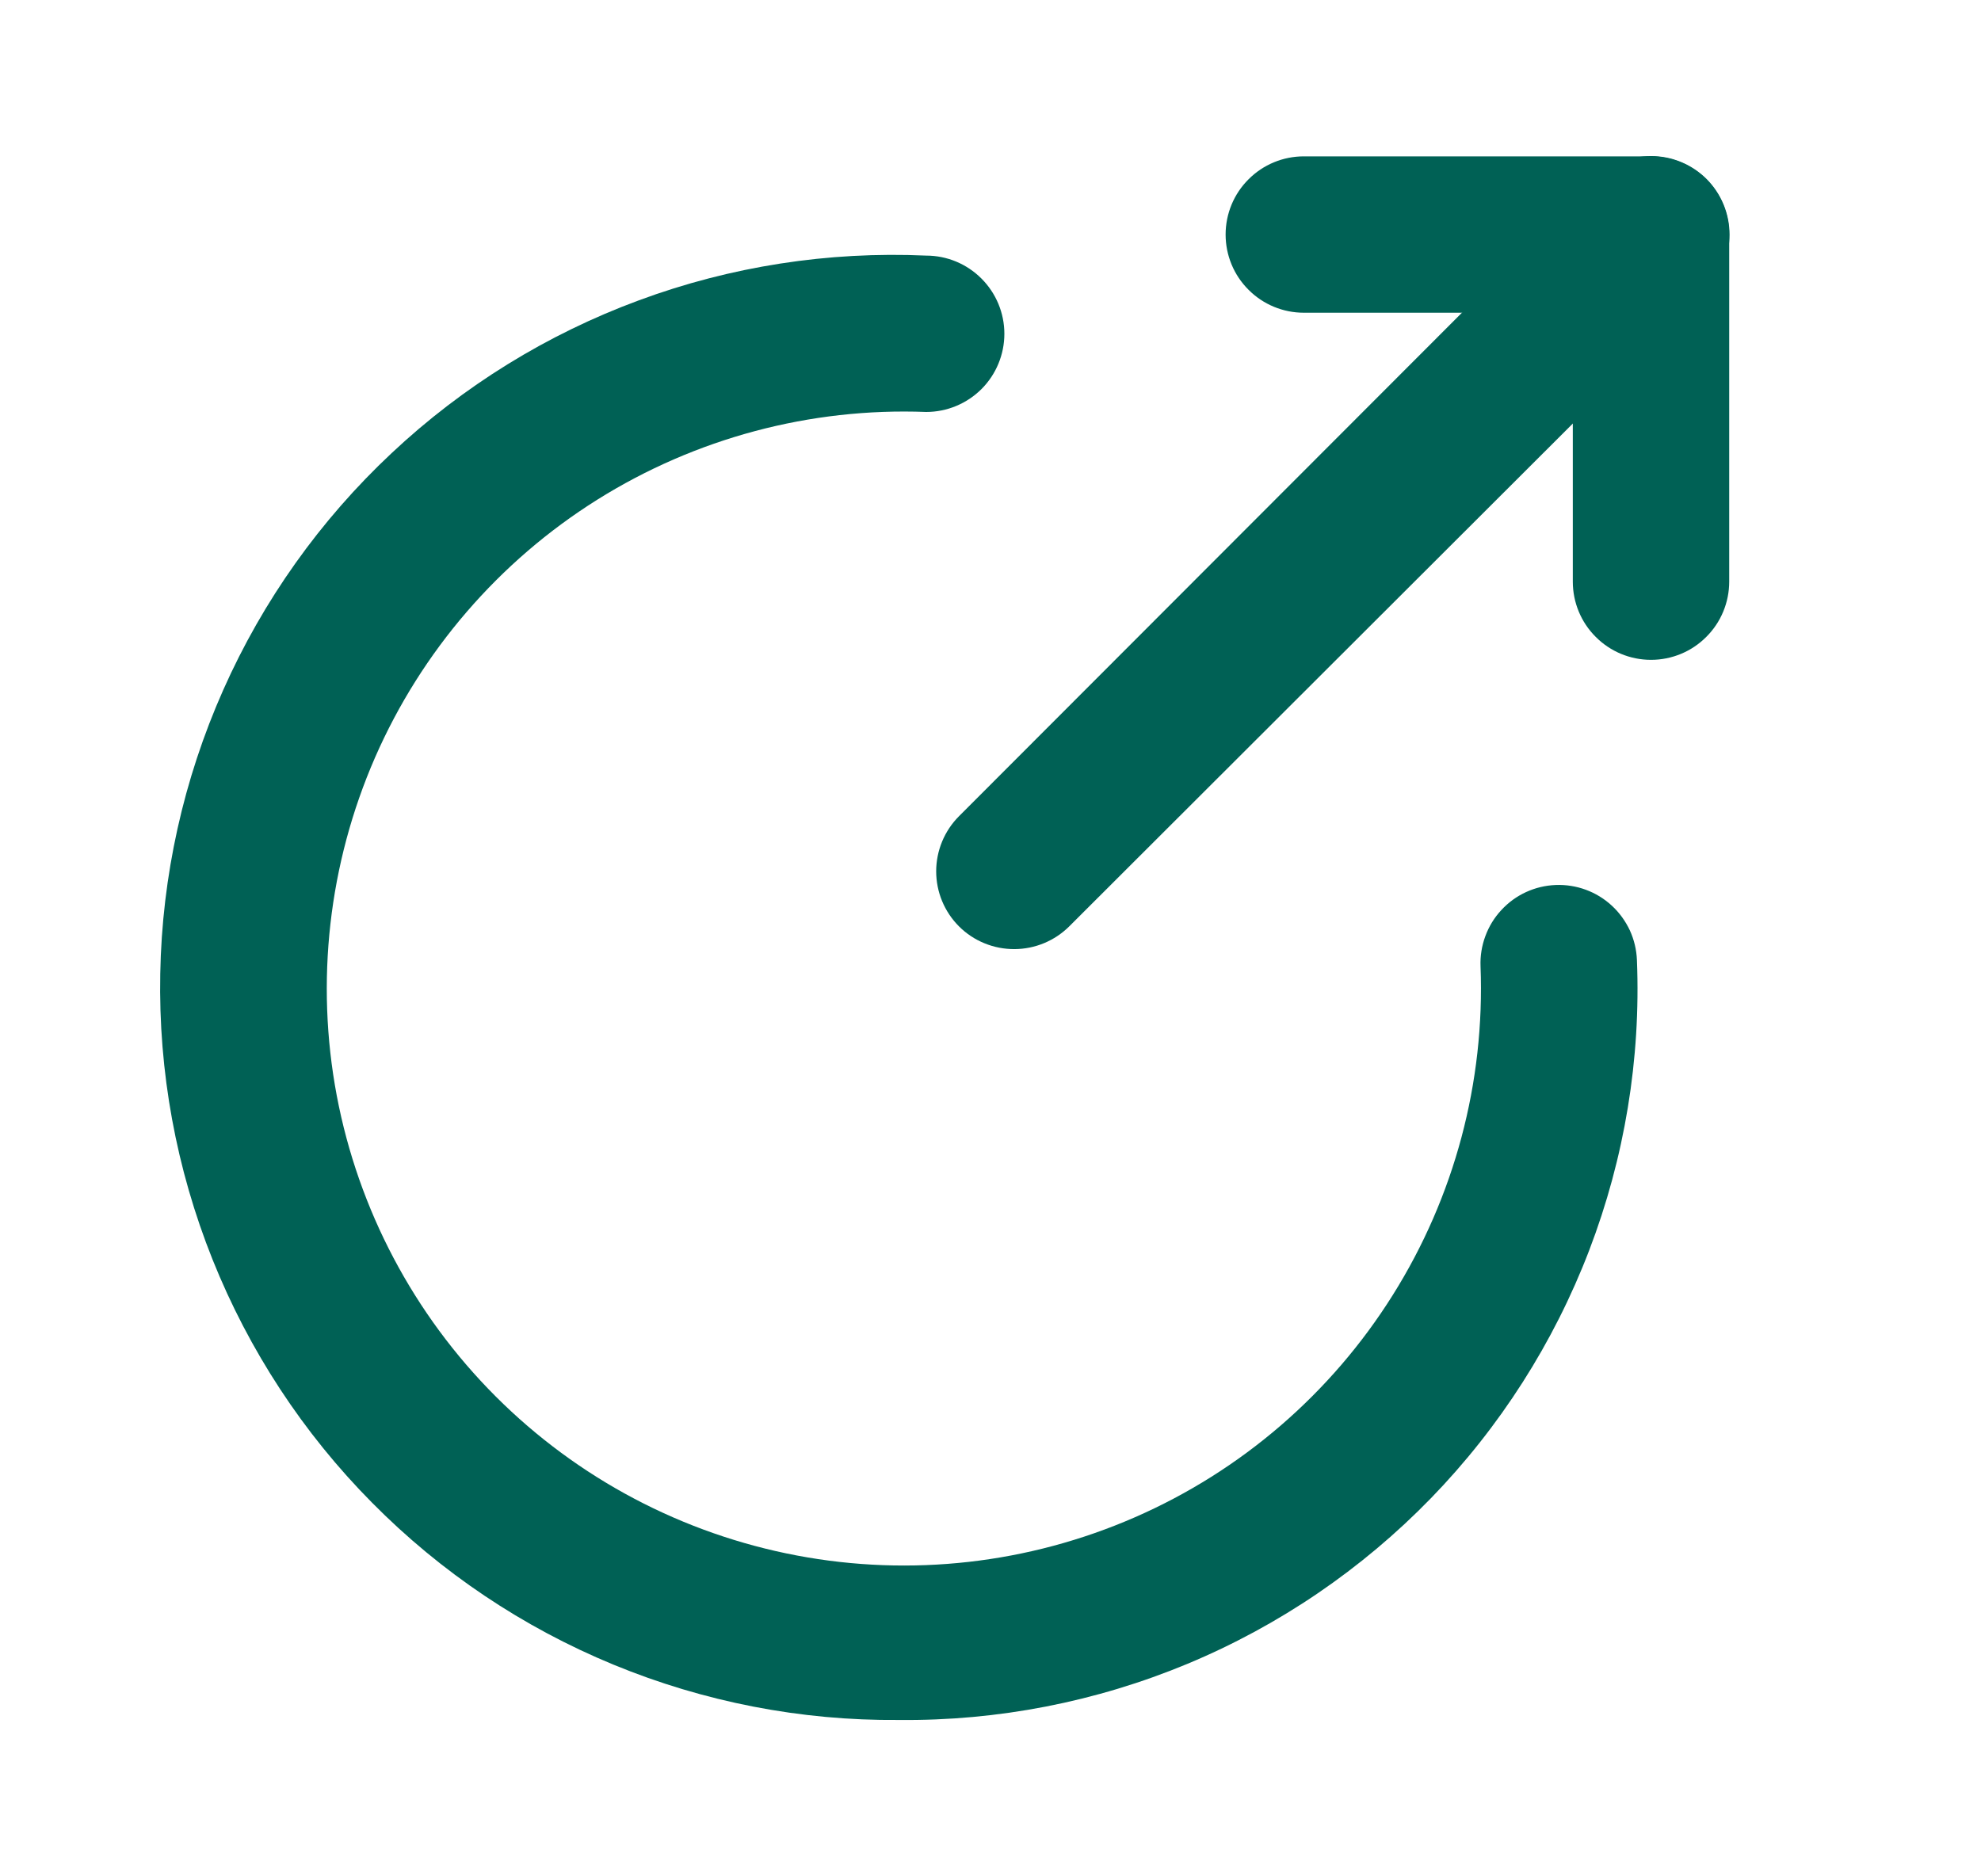
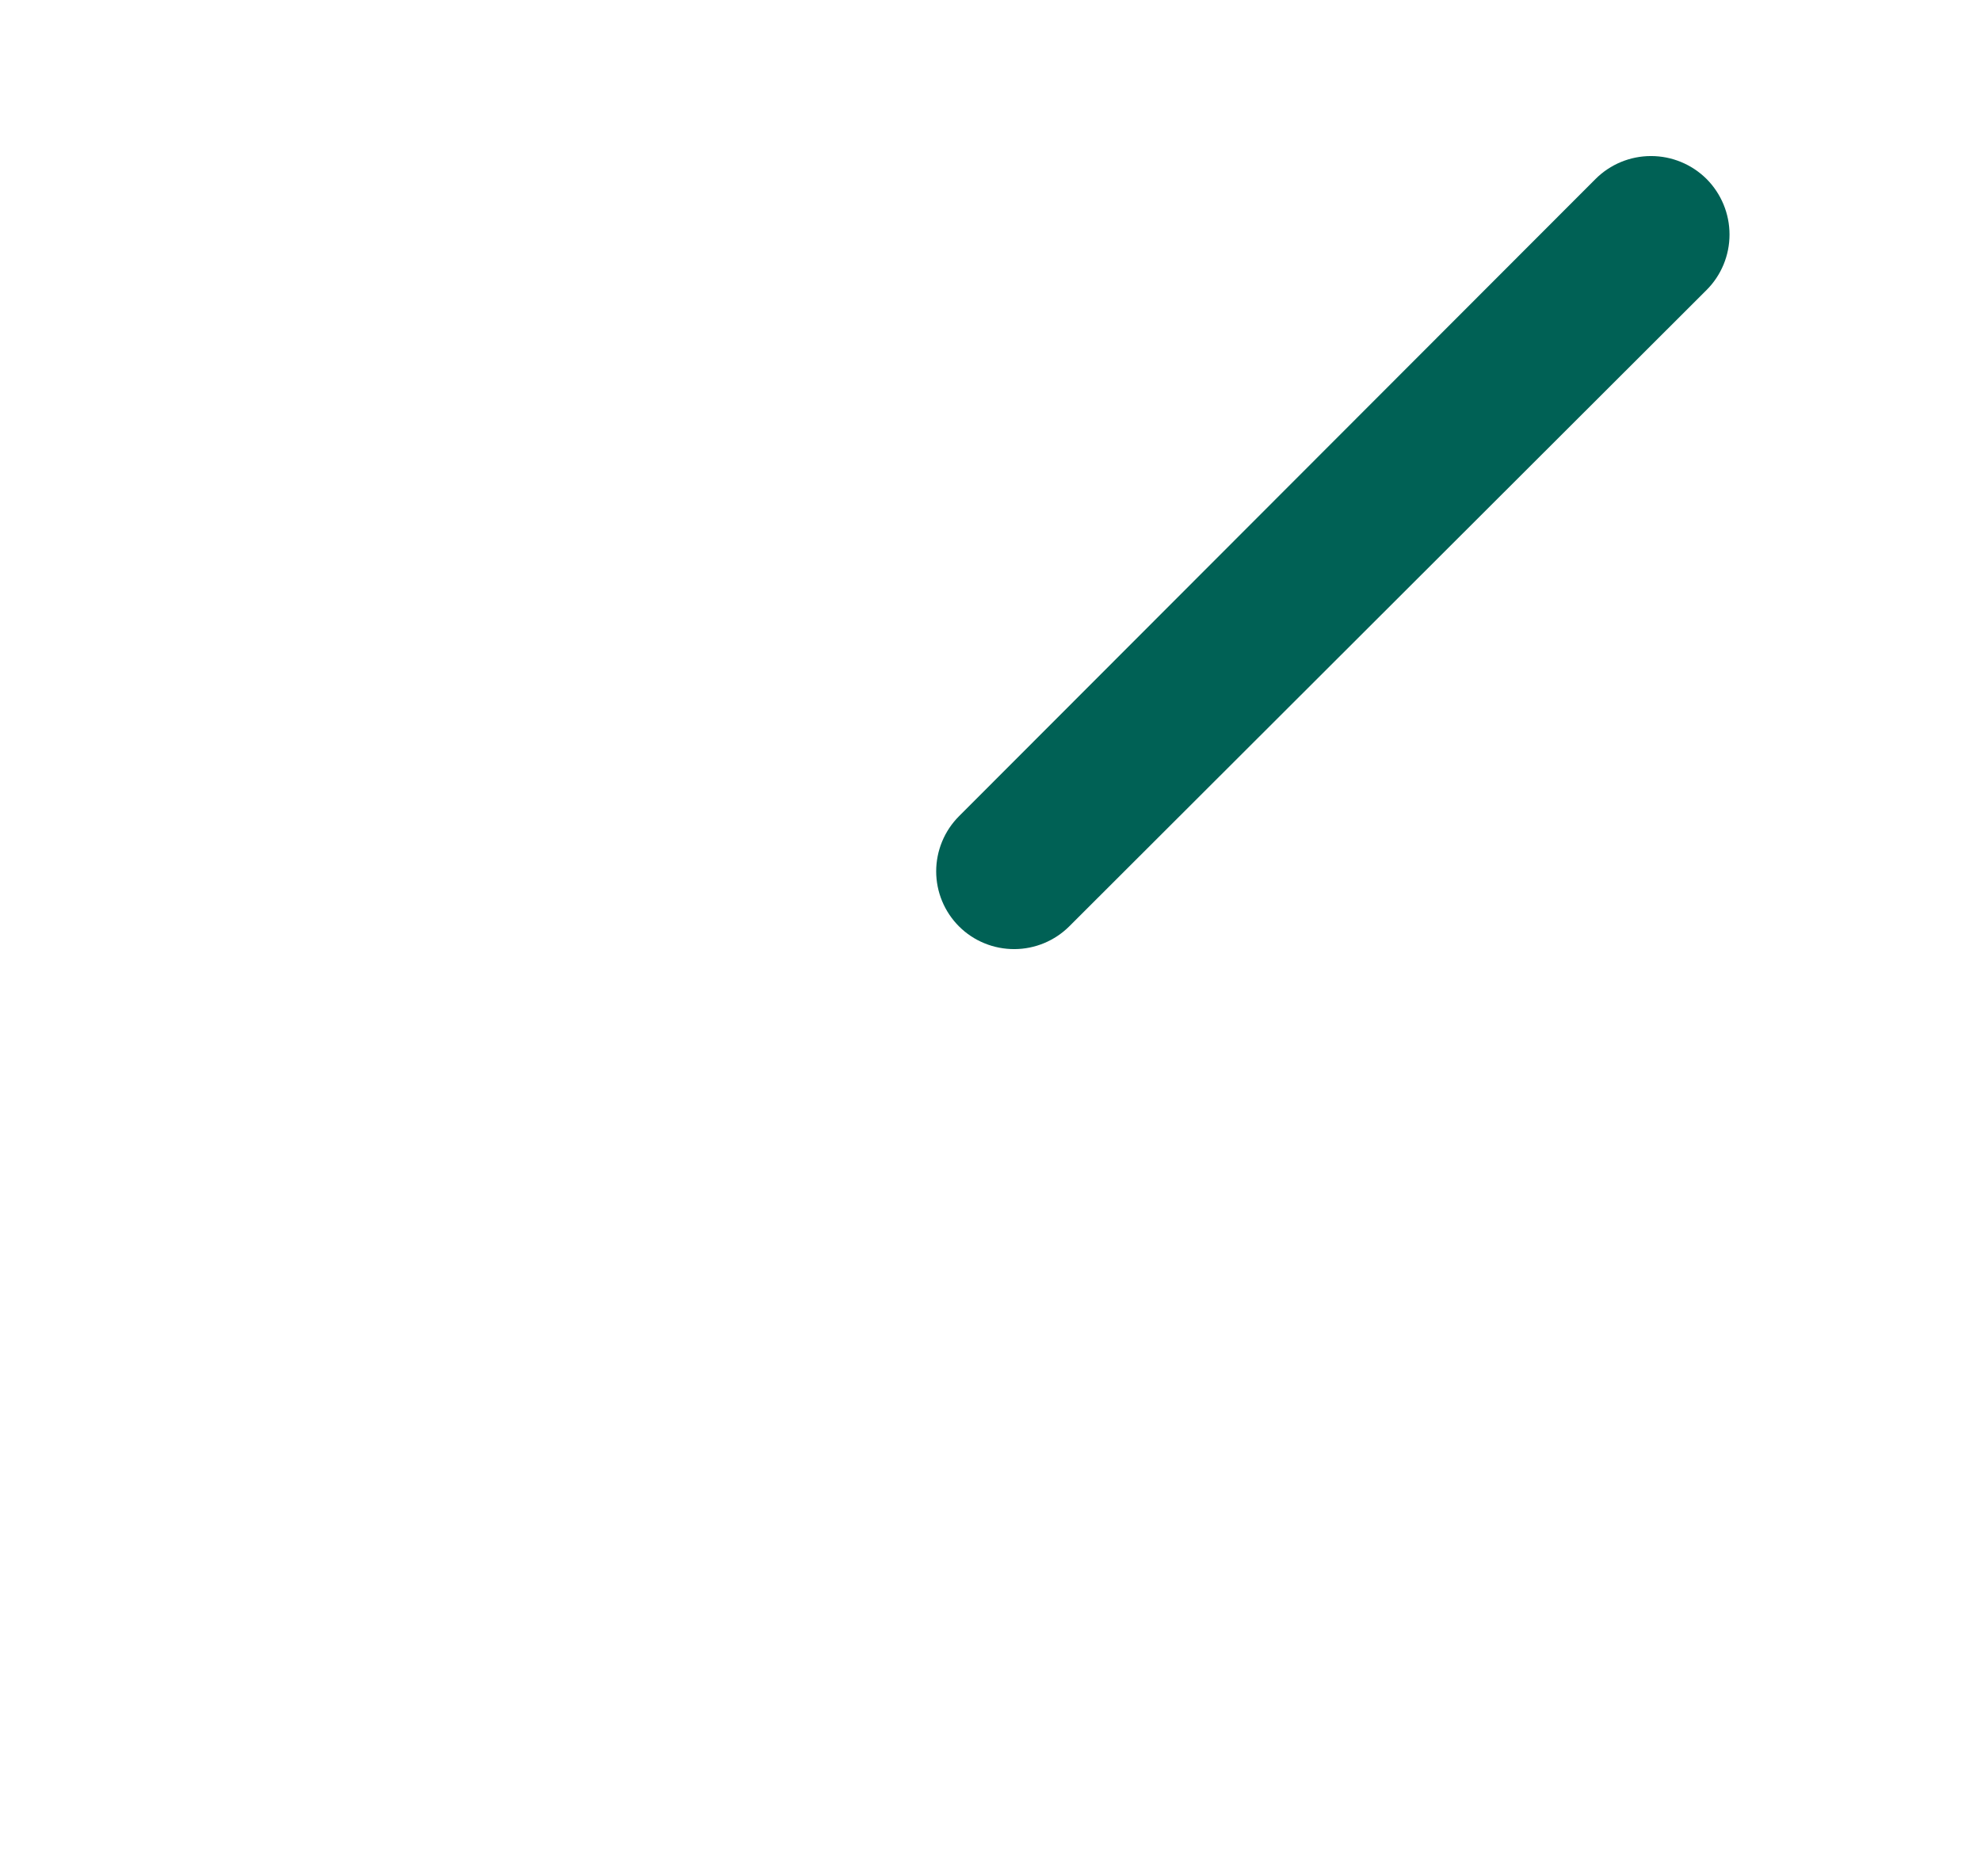
<svg xmlns="http://www.w3.org/2000/svg" width="19" height="18" viewBox="0 0 19 18" fill="none">
-   <path d="M15.835 6.33C15.636 6.33 15.445 6.251 15.305 6.11C15.164 5.97 15.085 5.779 15.085 5.58V3H12.505C12.306 3 12.115 2.921 11.975 2.78C11.834 2.64 11.755 2.449 11.755 2.25C11.755 2.051 11.834 1.86 11.975 1.72C12.115 1.579 12.306 1.5 12.505 1.5H15.835C16.034 1.5 16.225 1.579 16.365 1.72C16.506 1.86 16.585 2.051 16.585 2.25V5.58C16.585 5.779 16.506 5.97 16.365 6.11C16.225 6.251 16.034 6.33 15.835 6.33Z" fill="#006155" />
  <path d="M9.73 9.105C9.631 9.105 9.534 9.087 9.442 9.049C9.351 9.012 9.268 8.957 9.198 8.887C9.058 8.747 8.979 8.557 8.979 8.359C8.979 8.161 9.058 7.97 9.198 7.83L15.303 1.717C15.444 1.576 15.635 1.497 15.835 1.497C16.035 1.497 16.226 1.576 16.368 1.717C16.509 1.859 16.588 2.05 16.588 2.25C16.588 2.45 16.509 2.641 16.368 2.782L10.255 8.887C10.115 9.026 9.927 9.104 9.73 9.105Z" fill="#006155" />
-   <path d="M8.62 16.5C7.681 16.508 6.751 16.327 5.883 15.969C5.015 15.611 4.228 15.083 3.568 14.415C2.907 13.748 2.388 12.955 2.039 12.084C1.69 11.212 1.519 10.28 1.537 9.341C1.554 8.403 1.76 7.477 2.141 6.619C2.522 5.761 3.071 4.989 3.756 4.347C4.441 3.704 5.247 3.206 6.128 2.881C7.008 2.555 7.945 2.41 8.883 2.452C9.082 2.452 9.272 2.531 9.413 2.672C9.554 2.813 9.633 3.003 9.633 3.202C9.633 3.401 9.554 3.592 9.413 3.733C9.272 3.873 9.082 3.952 8.883 3.952C7.771 3.909 6.671 4.203 5.728 4.794C4.786 5.385 4.043 6.247 3.597 7.267C3.152 8.287 3.024 9.417 3.23 10.511C3.437 11.604 3.968 12.61 4.755 13.397C5.542 14.184 6.548 14.715 7.642 14.922C8.735 15.129 9.866 15.001 10.886 14.555C11.905 14.11 12.767 13.367 13.358 12.424C13.95 11.481 14.243 10.382 14.2 9.27C14.196 9.171 14.212 9.073 14.246 8.981C14.28 8.888 14.332 8.803 14.399 8.731C14.534 8.584 14.721 8.498 14.92 8.49C15.119 8.482 15.313 8.553 15.459 8.688C15.532 8.755 15.59 8.836 15.632 8.925C15.673 9.015 15.696 9.111 15.7 9.21C15.738 10.159 15.582 11.107 15.242 11.995C14.902 12.882 14.386 13.691 13.724 14.373C13.061 15.055 12.268 15.595 11.39 15.961C10.513 16.326 9.57 16.51 8.62 16.5Z" fill="#006155" />
</svg>